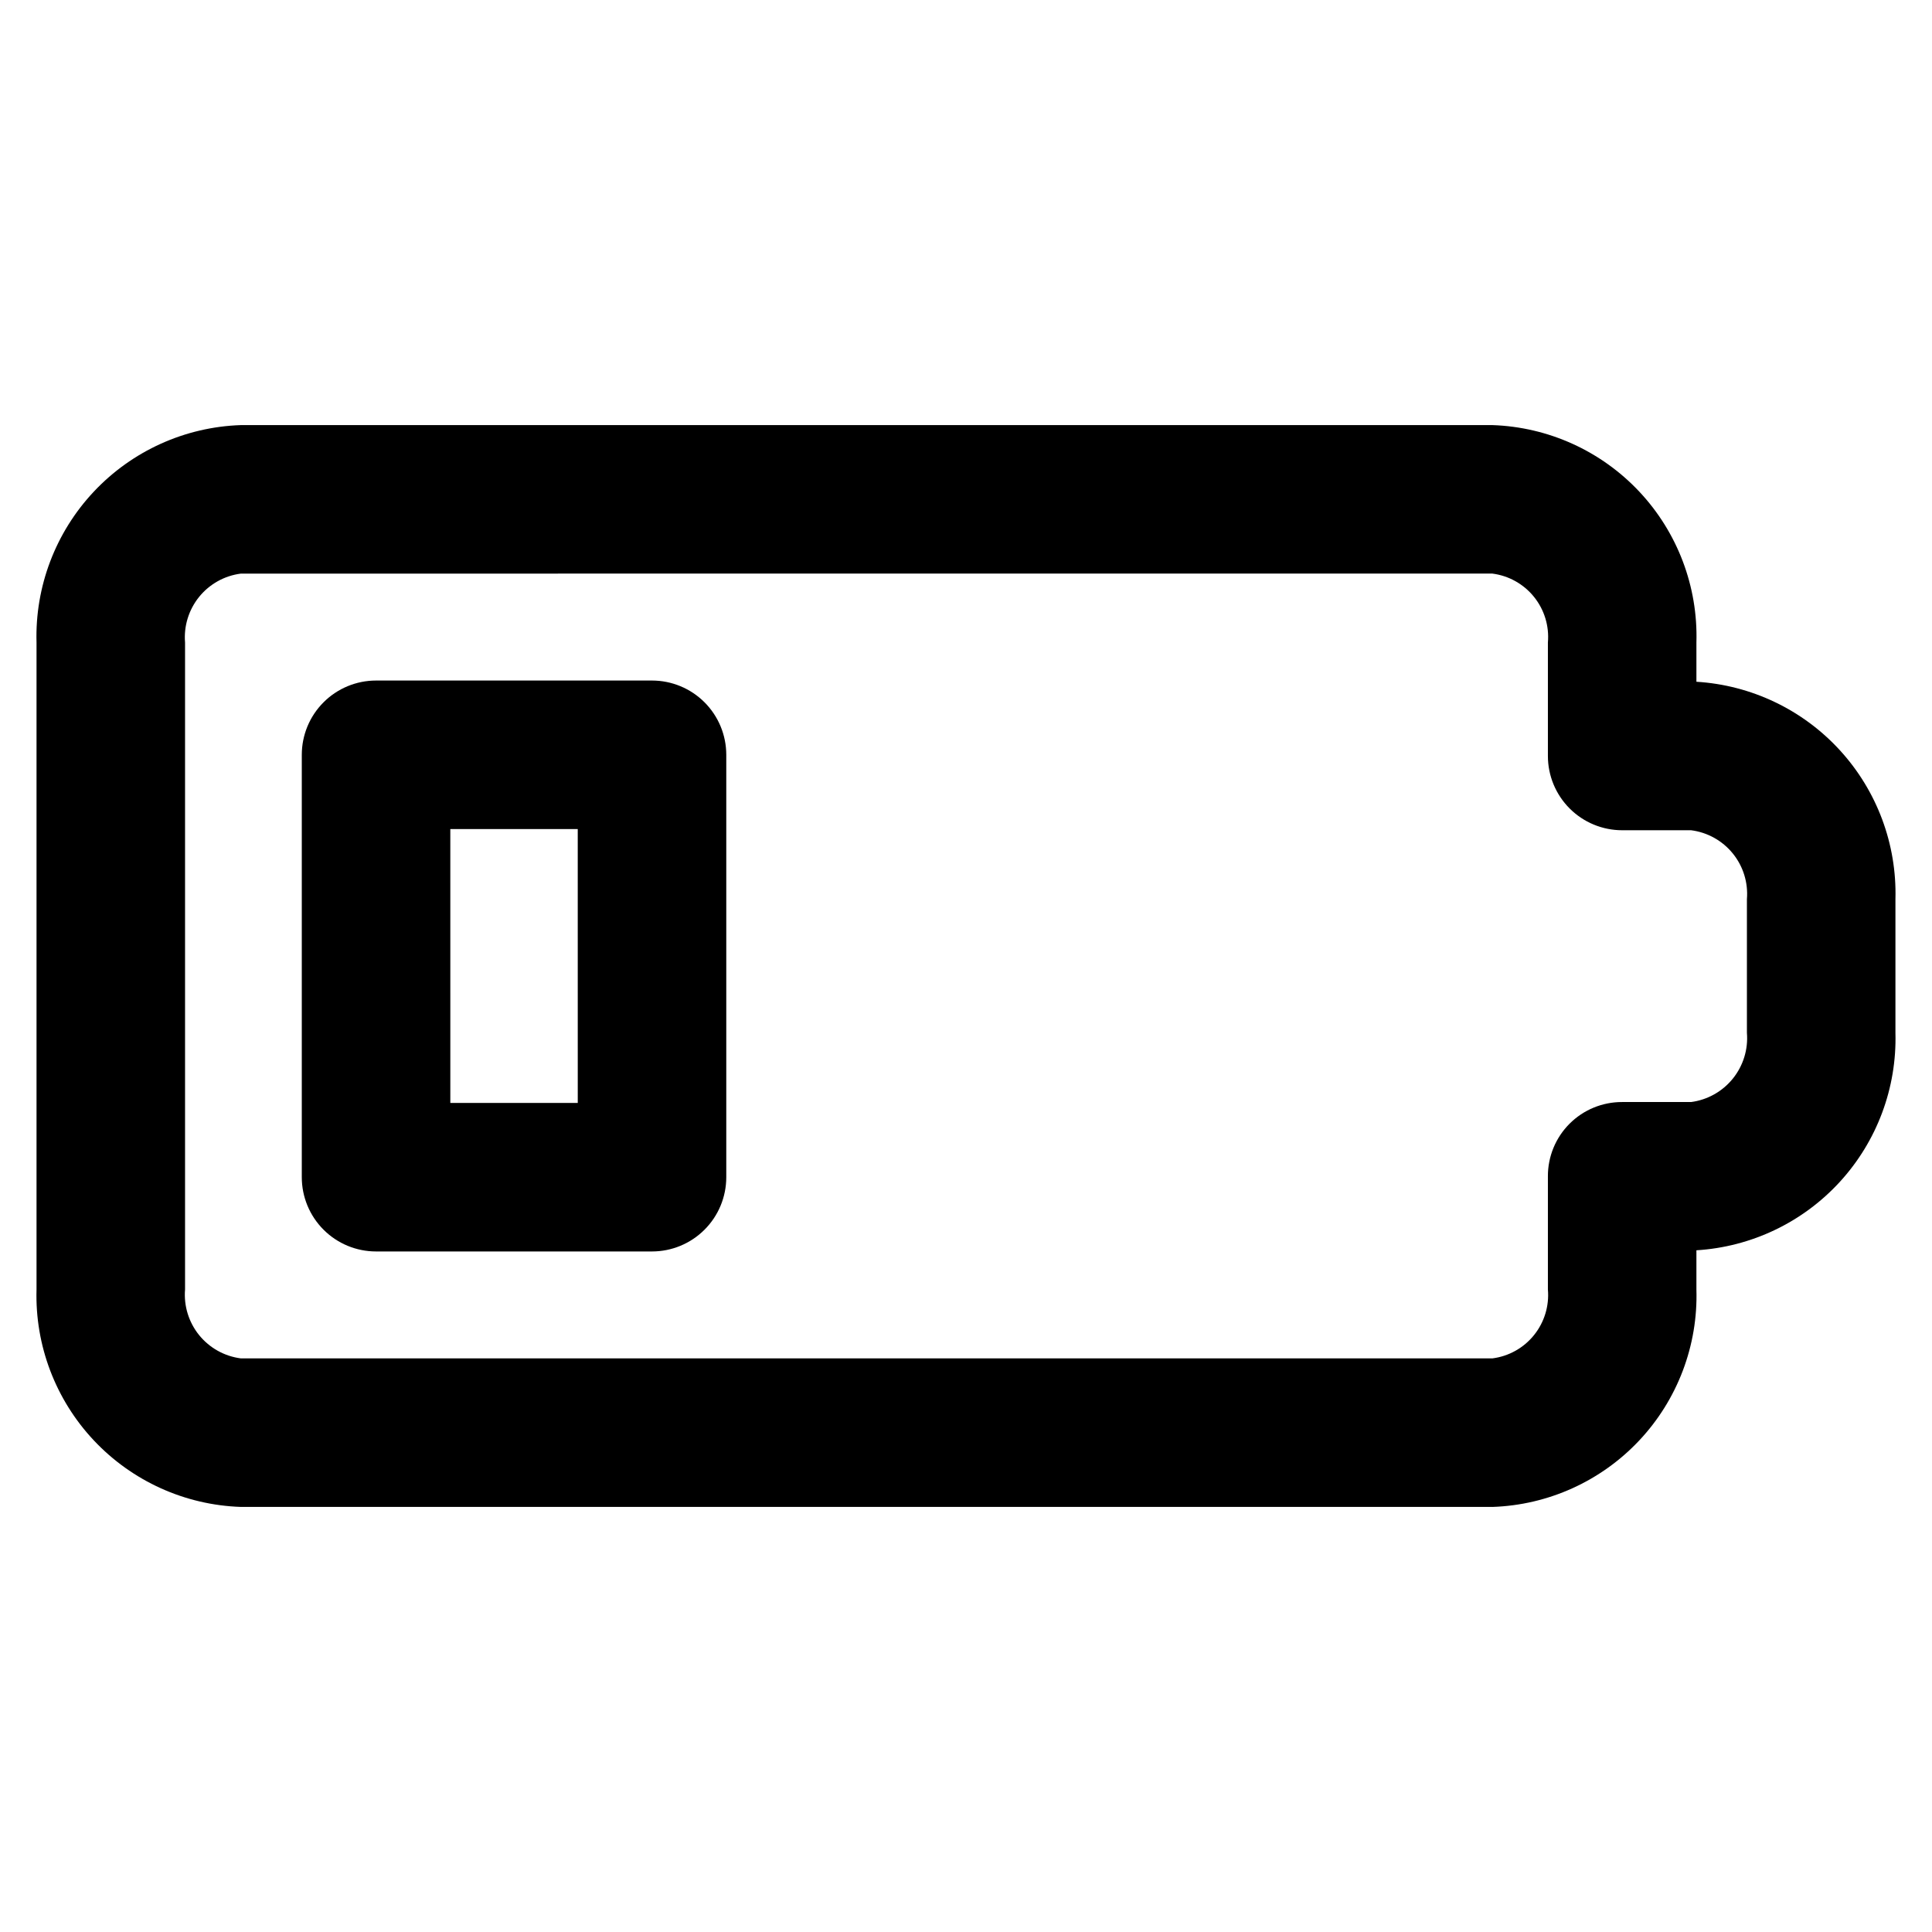
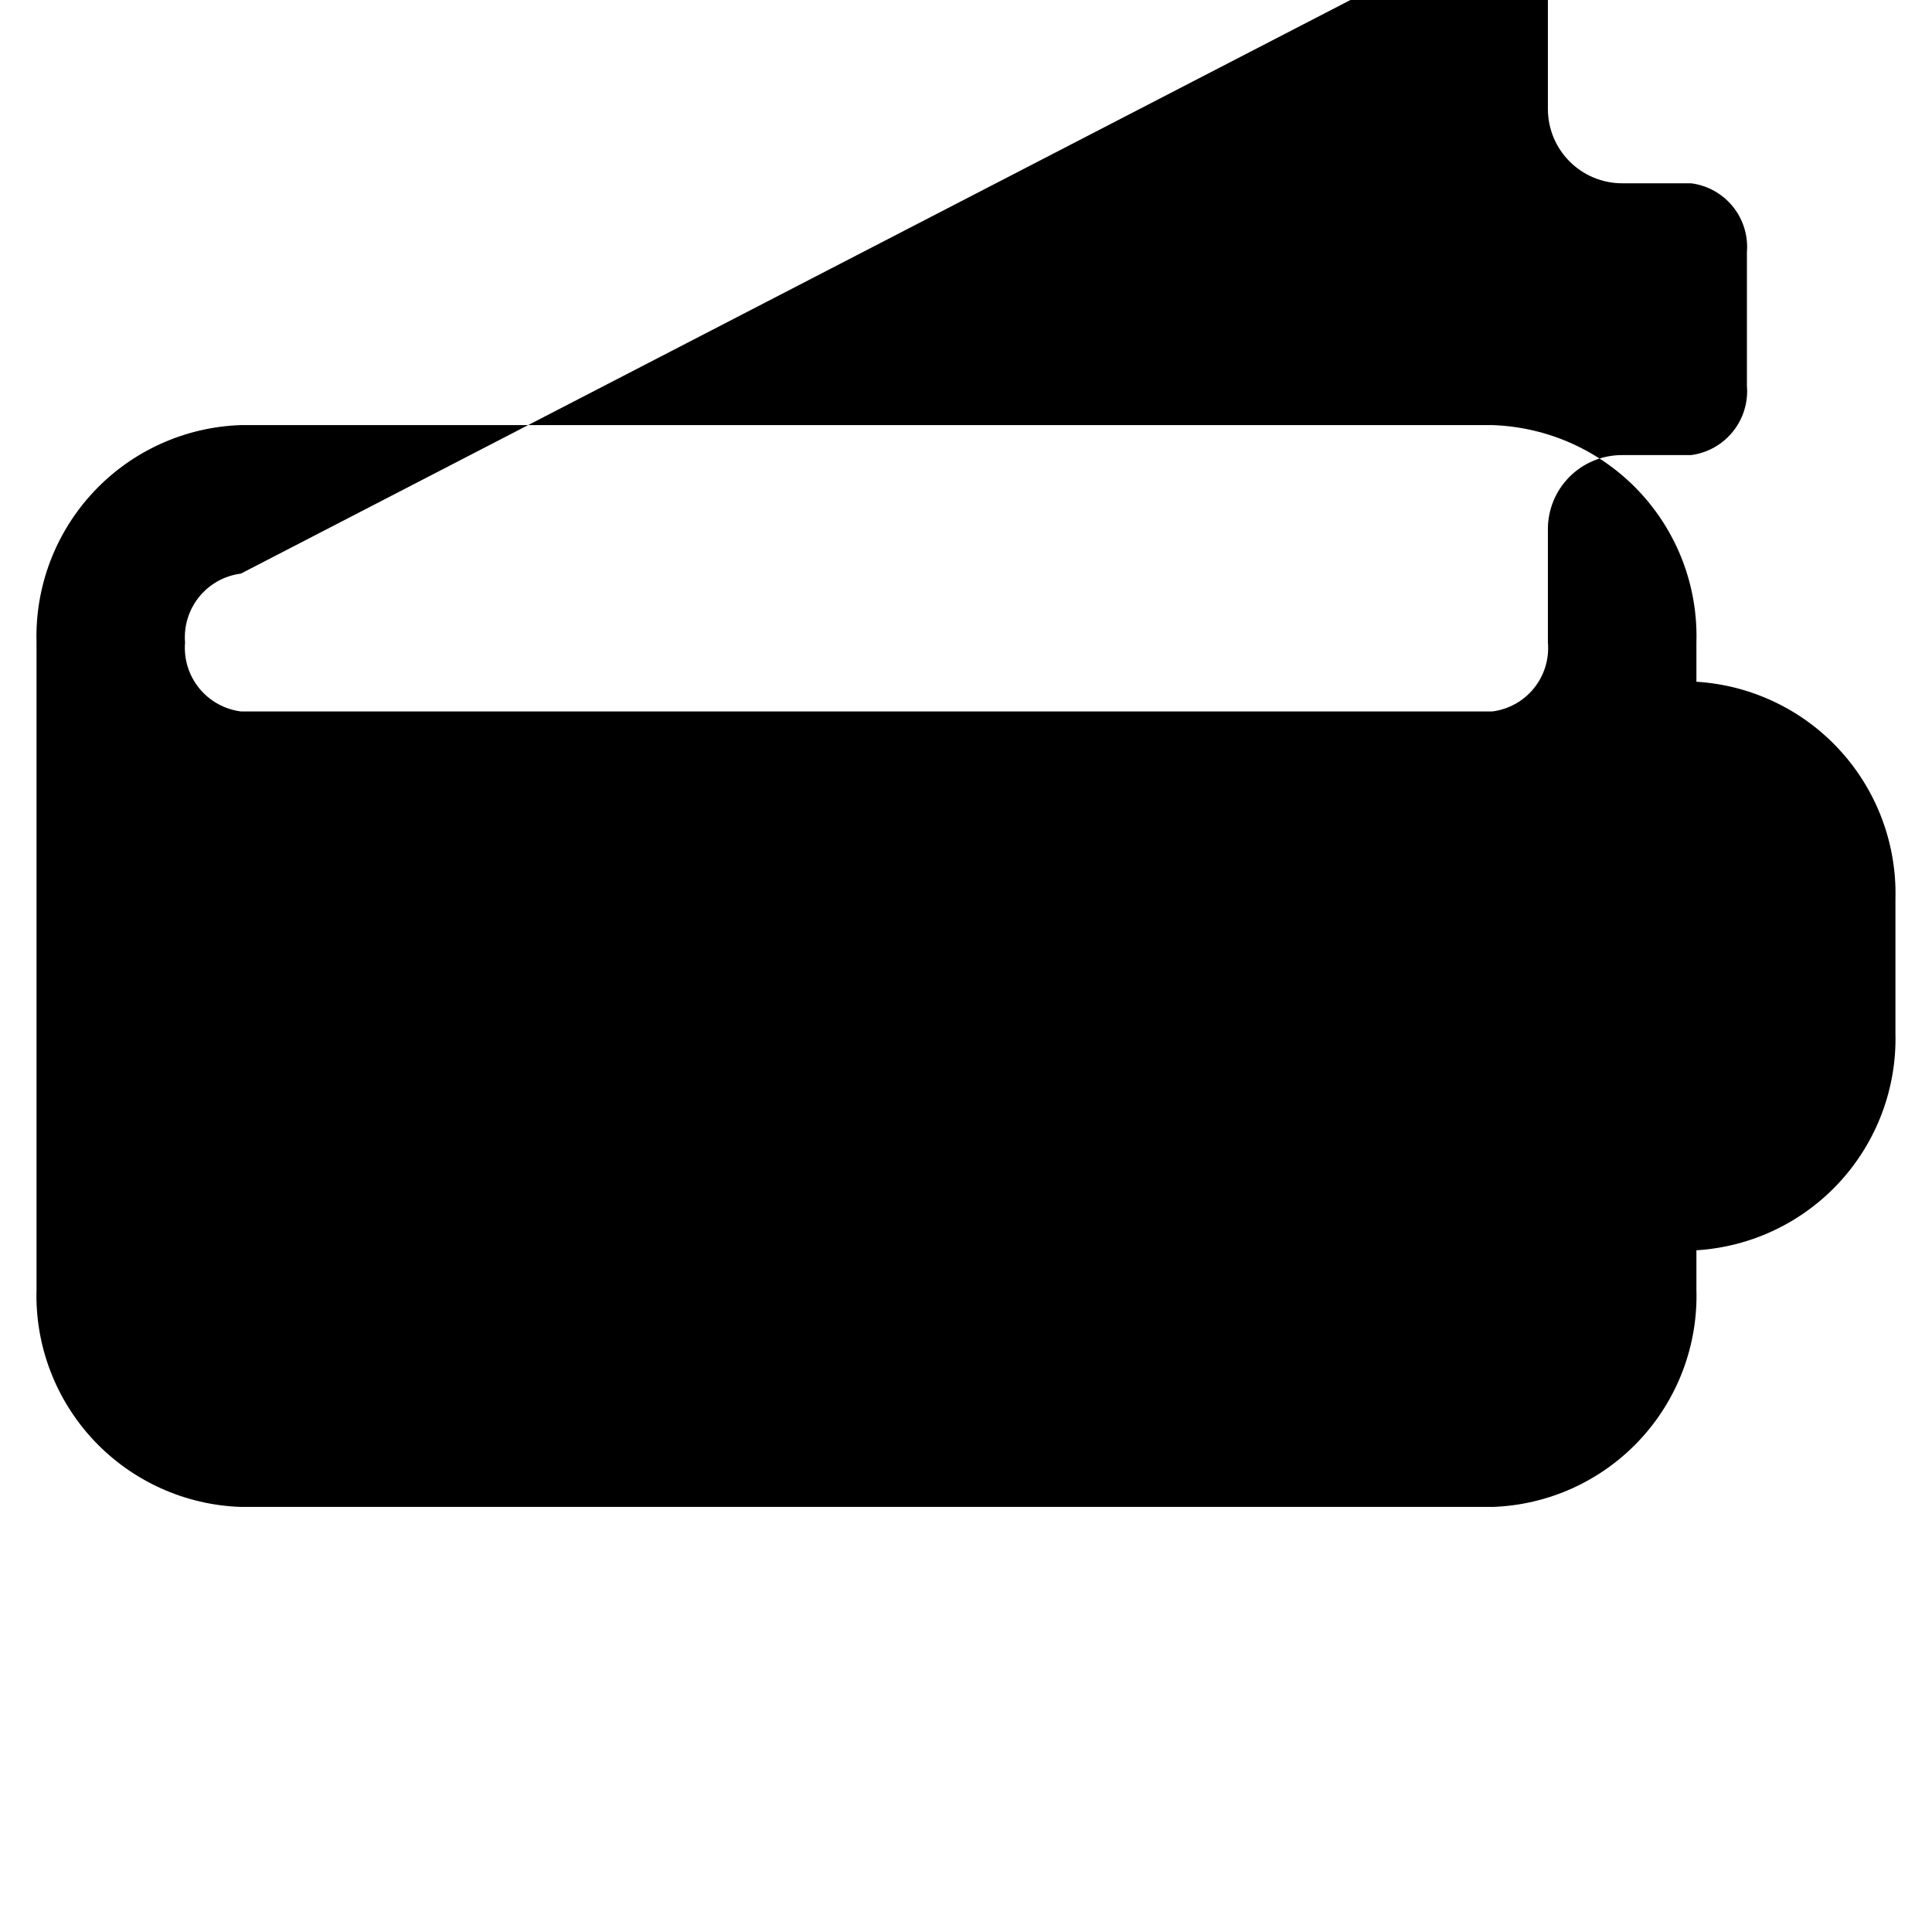
<svg xmlns="http://www.w3.org/2000/svg" fill="#000000" width="800px" height="800px" version="1.1" viewBox="144 144 512 512">
  <g>
-     <path d="m539.49 543.35h-331.65c-14.812-0.492-28.828-6.832-38.977-17.633-10.148-10.797-15.609-25.176-15.184-39.988v-171.45c-0.426-14.816 5.035-29.195 15.184-39.992 10.148-10.801 24.164-17.141 38.977-17.633h331.65c14.805 0.492 28.809 6.836 38.945 17.637 10.137 10.801 15.578 25.18 15.133 39.988v10.391c14.547 0.891 28.18 7.398 38.02 18.152 9.84 10.75 15.117 24.902 14.723 39.469v35.426c0.395 14.566-4.883 28.723-14.723 39.473s-23.473 17.258-38.02 18.148v10.395c0.445 14.805-4.996 29.184-15.133 39.984-10.137 10.801-24.141 17.145-38.945 17.637zm-331.65-247.34c-4.344 0.555-8.309 2.762-11.066 6.164-2.754 3.402-4.094 7.734-3.734 12.102v171.45c-0.359 4.363 0.98 8.695 3.734 12.098 2.758 3.402 6.723 5.609 11.066 6.164h331.65c4.336-0.555 8.293-2.762 11.035-6.168 2.746-3.406 4.066-7.738 3.684-12.094v-29.992c-0.02-5.227 2.047-10.246 5.742-13.941 3.695-3.695 8.711-5.762 13.938-5.742h18.266c4.348-0.57 8.312-2.793 11.066-6.207 2.758-3.418 4.094-7.762 3.731-12.133v-35.426c0.359-4.363-0.977-8.699-3.734-12.098-2.758-3.402-6.719-5.609-11.062-6.164h-18.266c-5.219 0-10.223-2.074-13.914-5.766-3.691-3.688-5.766-8.695-5.766-13.914v-30.07c0.383-4.359-0.938-8.691-3.684-12.098-2.742-3.402-6.699-5.613-11.035-6.168z" />
-     <path d="m316.79 475.65h-73.133c-5.219 0-10.227-2.074-13.914-5.766-3.691-3.688-5.766-8.695-5.766-13.914v-111.94c0-5.219 2.074-10.223 5.766-13.914 3.688-3.691 8.695-5.766 13.914-5.766h73.133c5.219 0 10.223 2.074 13.914 5.766 3.691 3.691 5.766 8.695 5.766 13.914v111.94c0 5.219-2.074 10.227-5.766 13.914-3.691 3.691-8.695 5.766-13.914 5.766zm-53.449-39.359h33.77l-0.004-72.582h-33.77z" />
+     <path d="m539.49 543.35h-331.65c-14.812-0.492-28.828-6.832-38.977-17.633-10.148-10.797-15.609-25.176-15.184-39.988v-171.45c-0.426-14.816 5.035-29.195 15.184-39.992 10.148-10.801 24.164-17.141 38.977-17.633h331.65c14.805 0.492 28.809 6.836 38.945 17.637 10.137 10.801 15.578 25.18 15.133 39.988v10.391c14.547 0.891 28.18 7.398 38.02 18.152 9.84 10.75 15.117 24.902 14.723 39.469v35.426c0.395 14.566-4.883 28.723-14.723 39.473s-23.473 17.258-38.02 18.148v10.395c0.445 14.805-4.996 29.184-15.133 39.984-10.137 10.801-24.141 17.145-38.945 17.637zm-331.65-247.34c-4.344 0.555-8.309 2.762-11.066 6.164-2.754 3.402-4.094 7.734-3.734 12.102c-0.359 4.363 0.98 8.695 3.734 12.098 2.758 3.402 6.723 5.609 11.066 6.164h331.65c4.336-0.555 8.293-2.762 11.035-6.168 2.746-3.406 4.066-7.738 3.684-12.094v-29.992c-0.02-5.227 2.047-10.246 5.742-13.941 3.695-3.695 8.711-5.762 13.938-5.742h18.266c4.348-0.57 8.312-2.793 11.066-6.207 2.758-3.418 4.094-7.762 3.731-12.133v-35.426c0.359-4.363-0.977-8.699-3.734-12.098-2.758-3.402-6.719-5.609-11.062-6.164h-18.266c-5.219 0-10.223-2.074-13.914-5.766-3.691-3.688-5.766-8.695-5.766-13.914v-30.07c0.383-4.359-0.938-8.691-3.684-12.098-2.742-3.402-6.699-5.613-11.035-6.168z" />
  </g>
</svg>